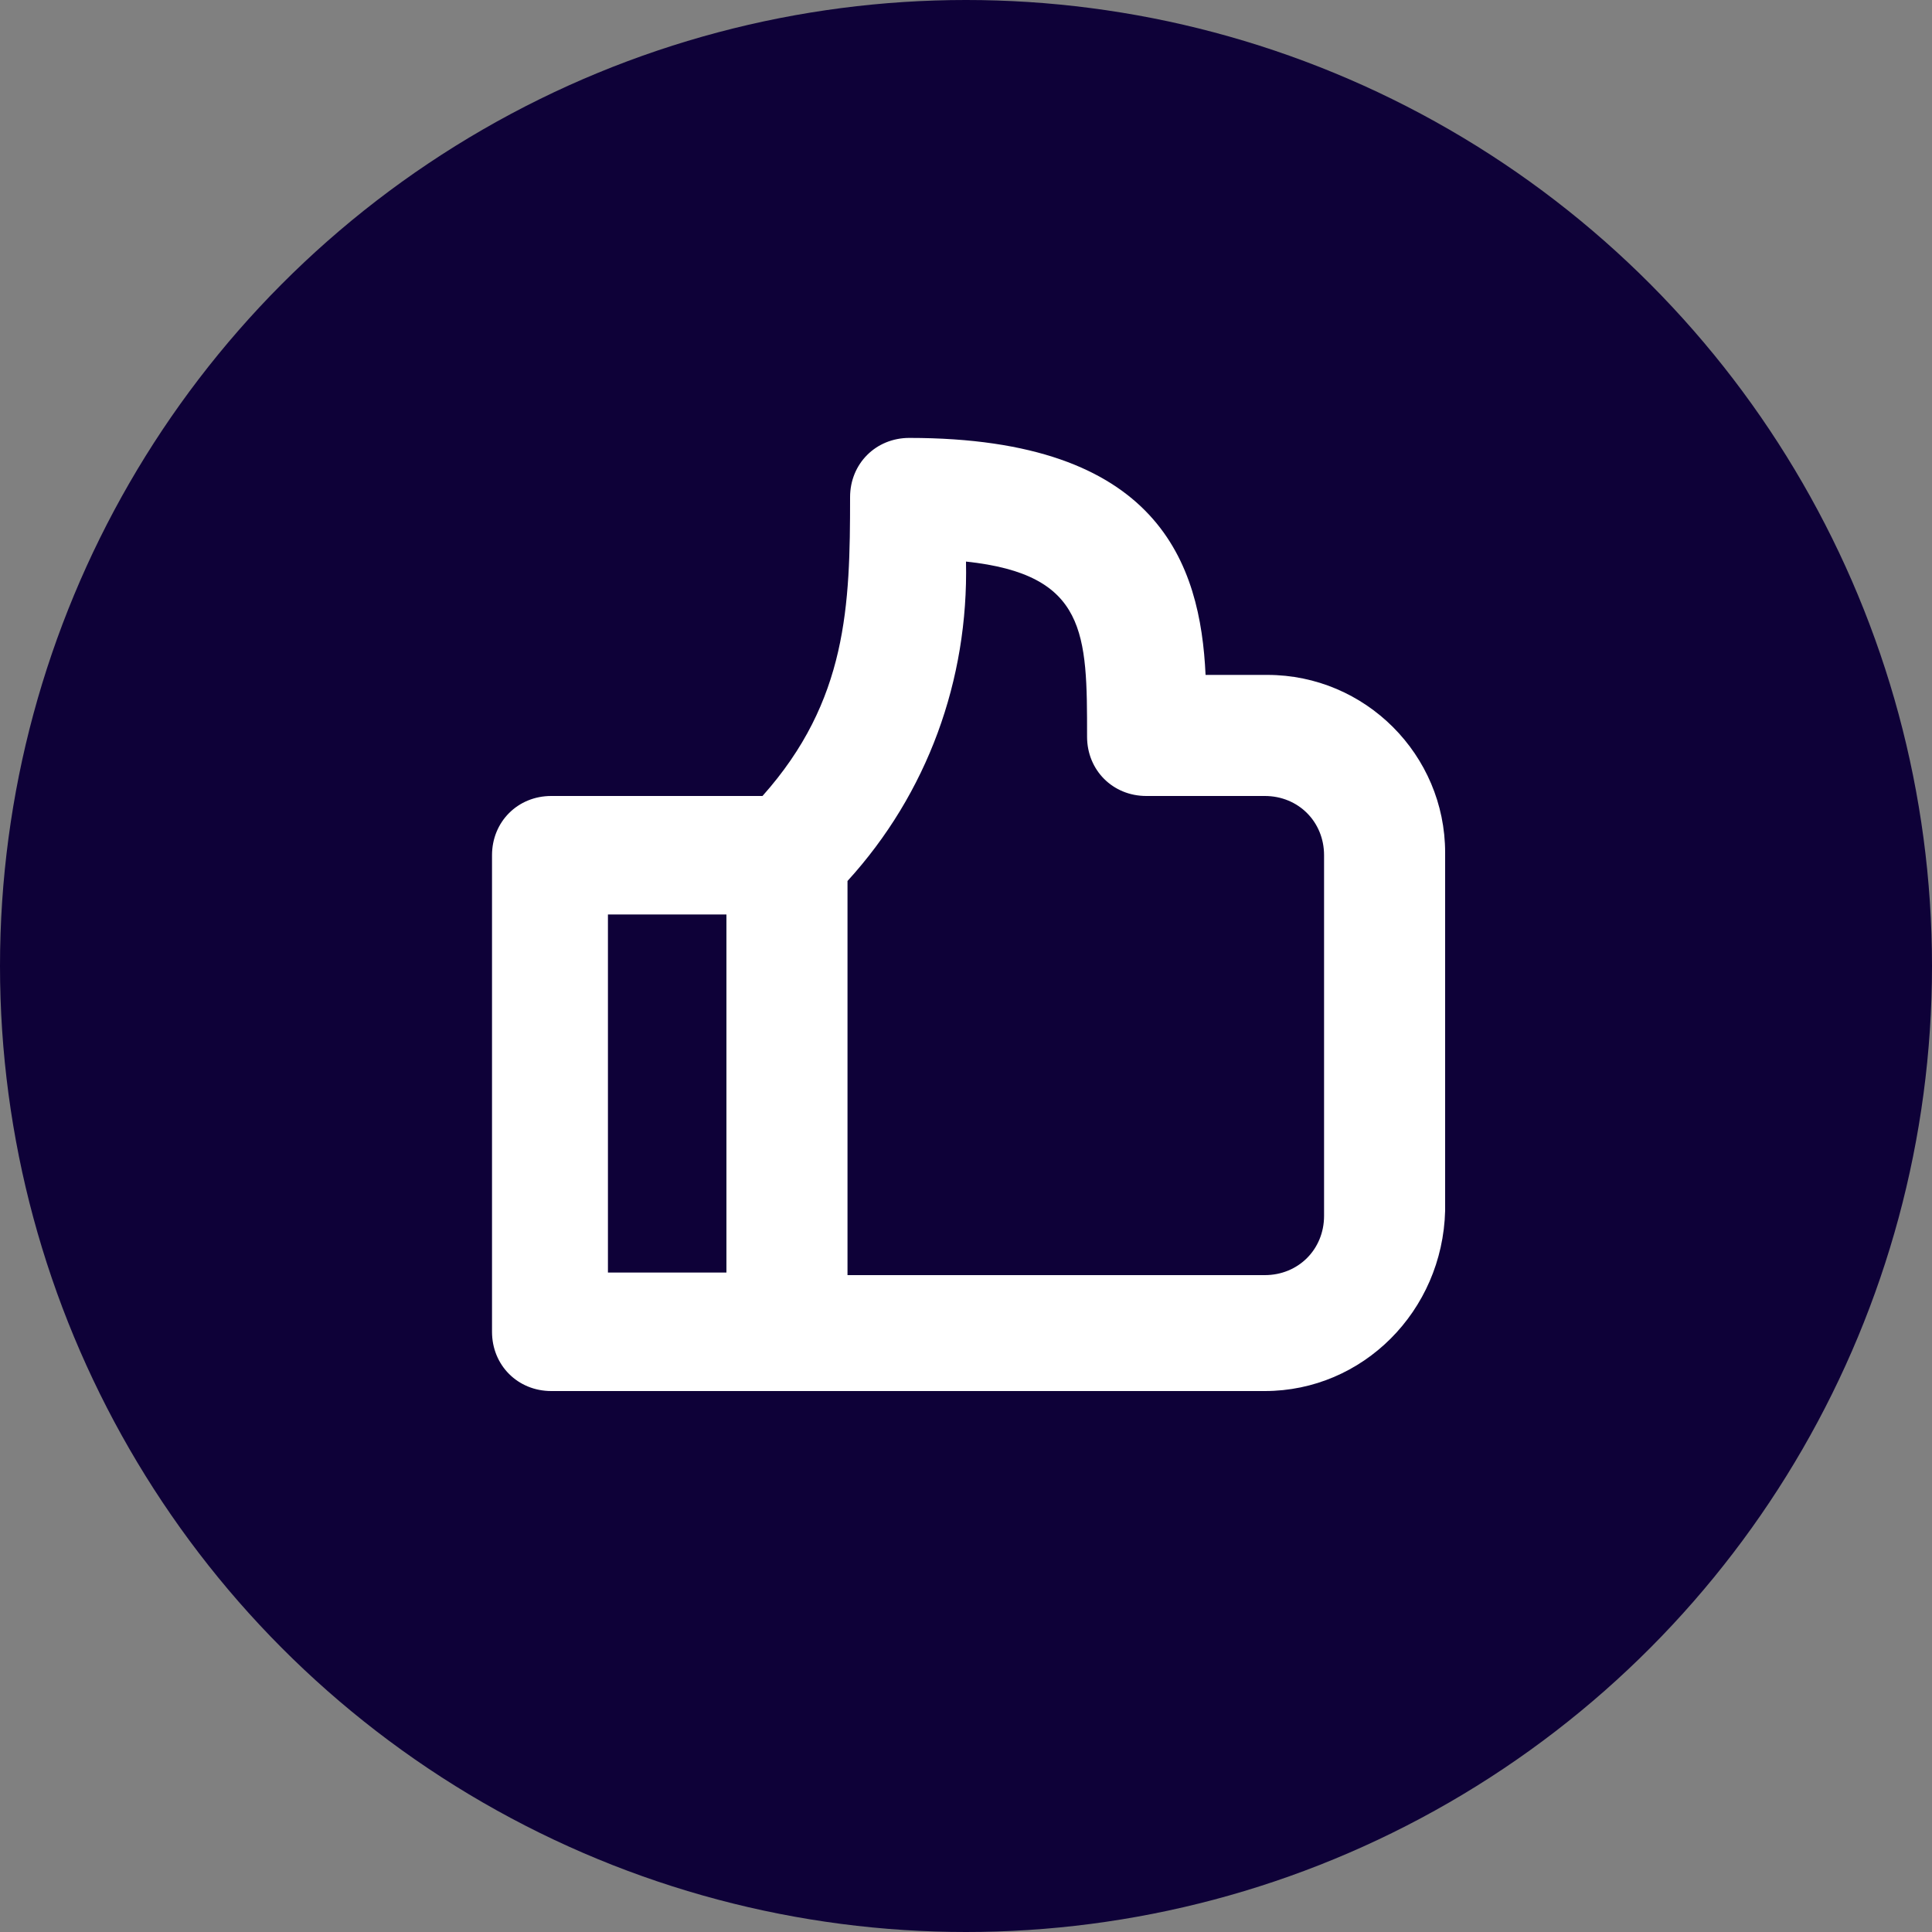
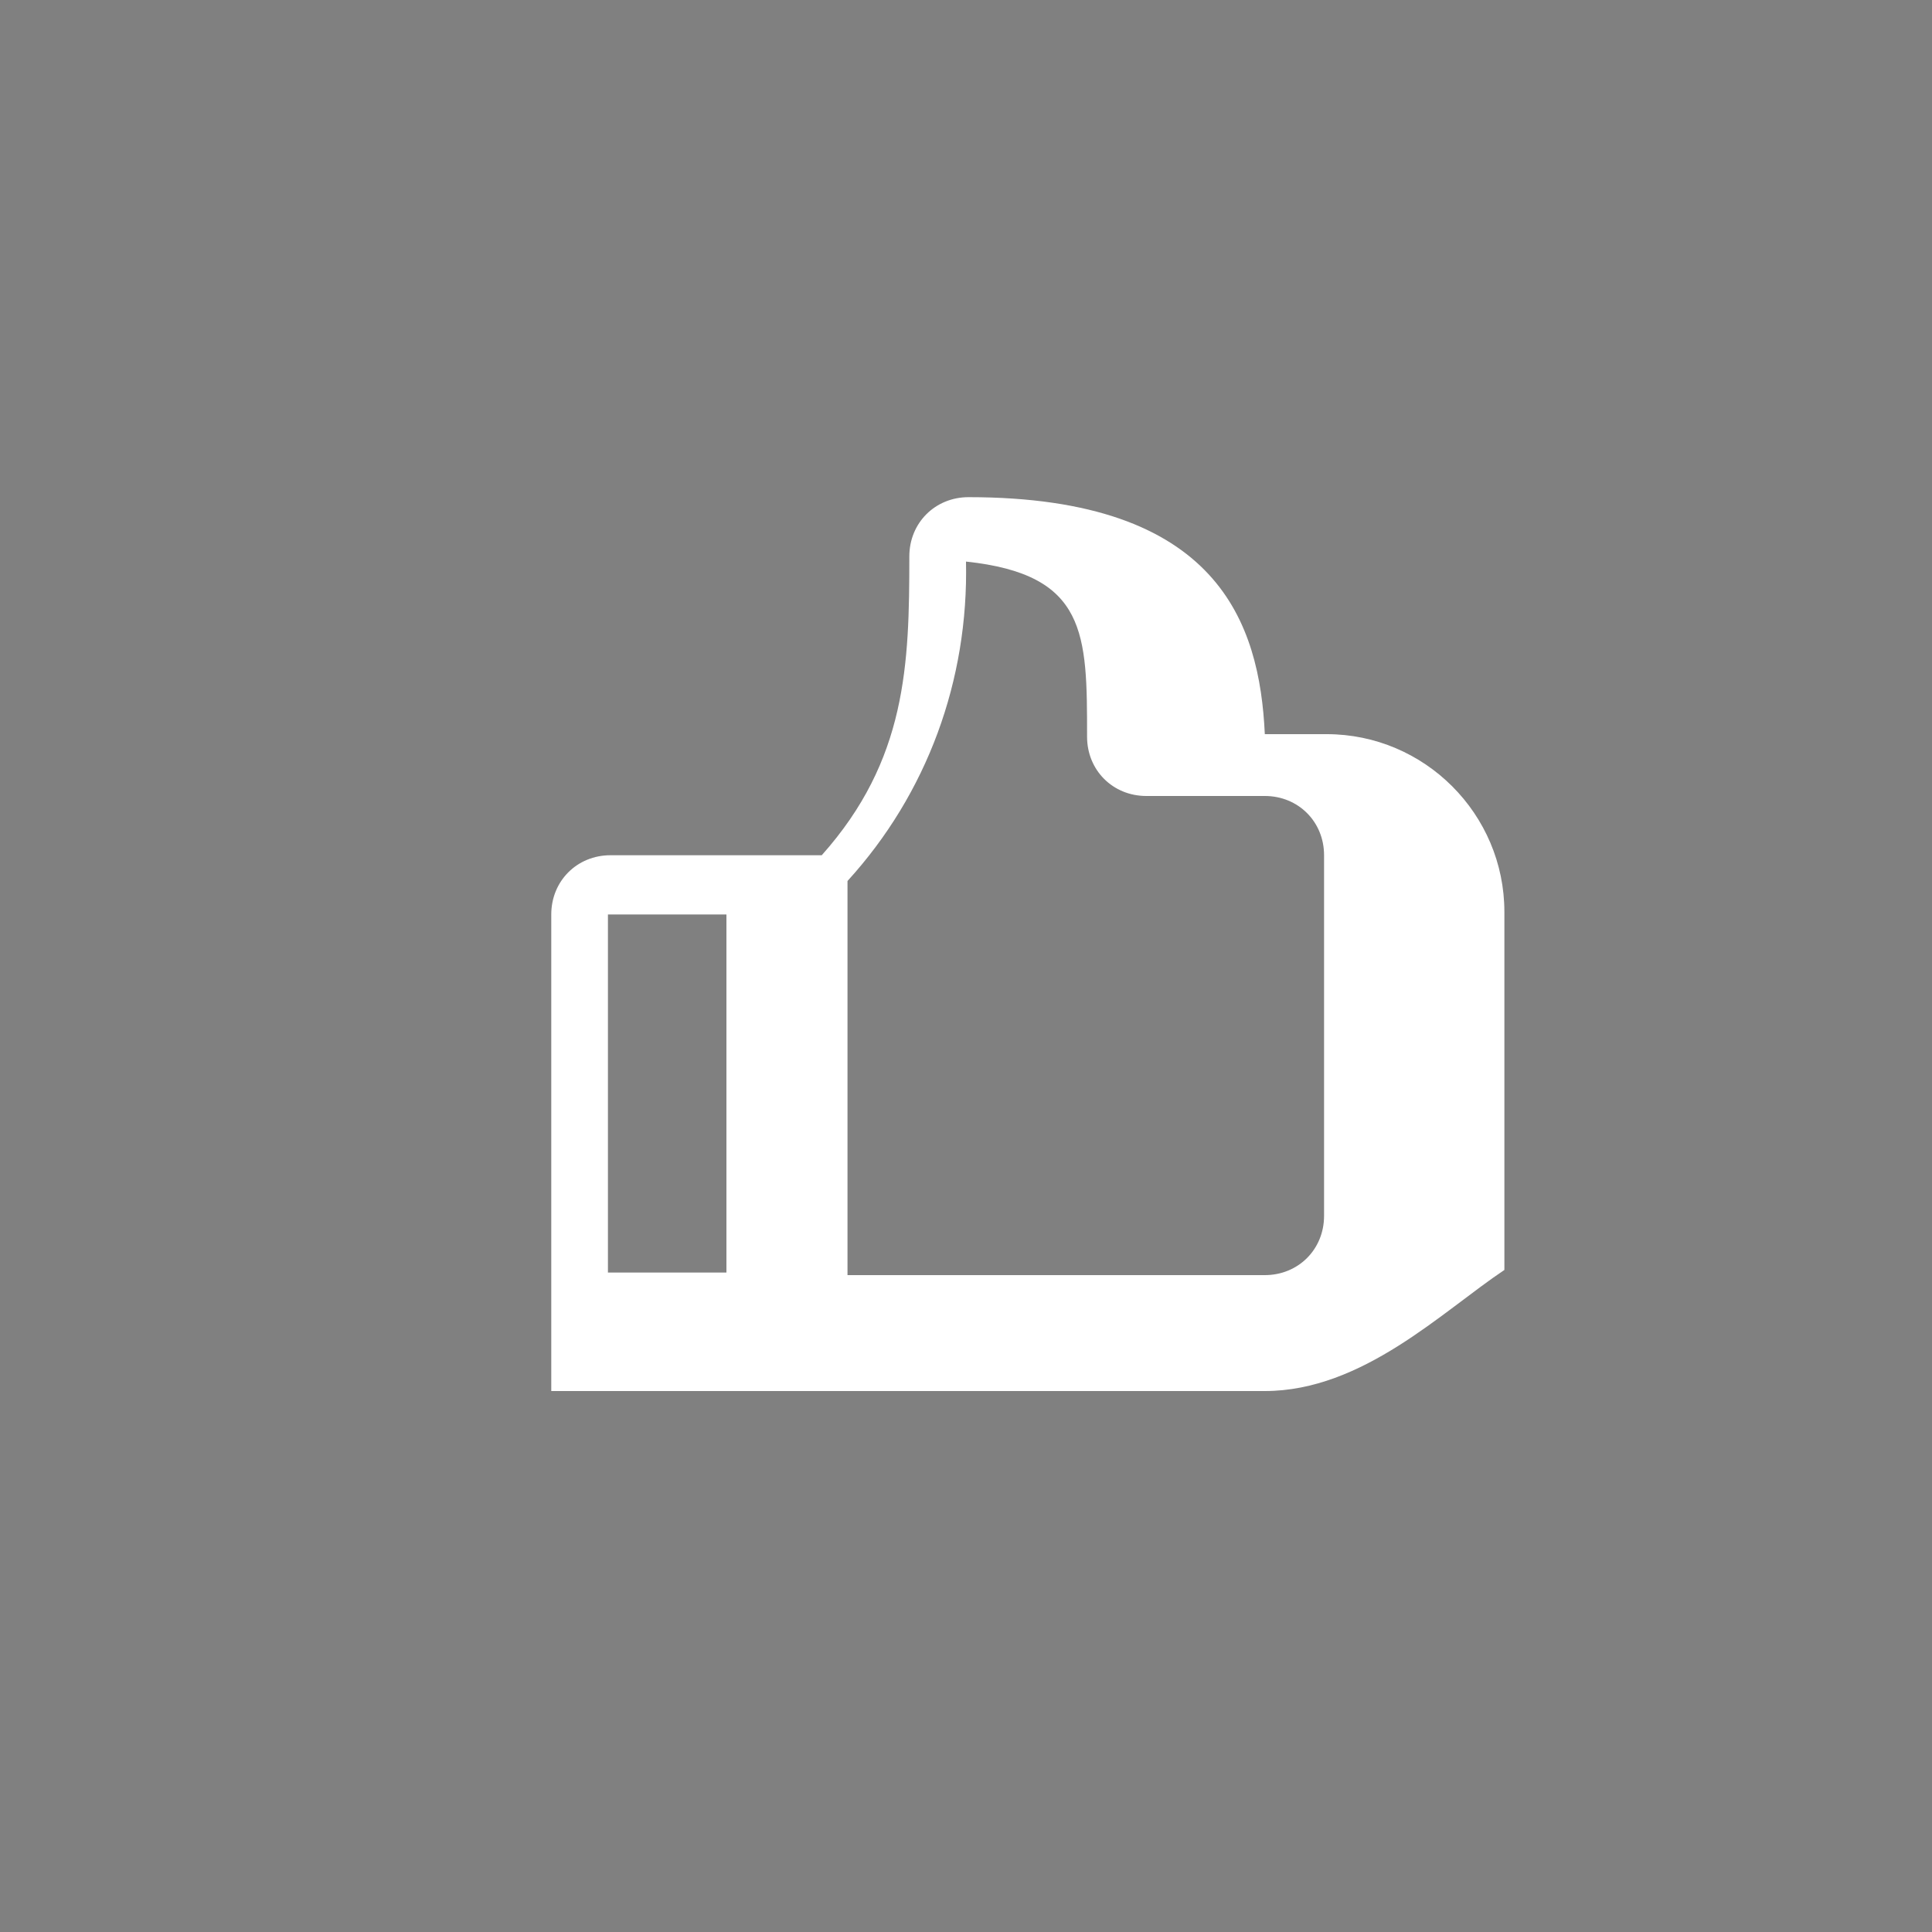
<svg xmlns="http://www.w3.org/2000/svg" version="1.1" id="Layer_1" x="0px" y="0px" viewBox="0 0 75 75" style="enable-background:new 0 0 75 75;" xml:space="preserve">
  <rect x="0" y="0" width="75" height="75" fill="#808080" stroke="none" />
  <style type="text/css">
	.st0{fill:#0e0138;}
	.st1{fill:#FFFFFF;}
</style>
  <g id="Group_1153" transform="translate(-212 2043)">
-     <circle id="Ellipse_2" class="st0" cx="249.5" cy="-2005.5" r="37.5" />
-     <path id="Path_13401" class="st1" d="M261.1-1989h-27.7c-1.3,0-2.3-1-2.3-2.3v-18.5c0-1.3,1-2.3,2.3-2.3c0,0,0,0,0,0h8.2   c3.3-3.7,3.4-7.4,3.4-11.6c0-1.3,1-2.3,2.3-2.3c0,0,0,0,0,0c9.7,0,11.3,4.9,11.5,9.2h2.4c3.8,0,6.9,3.1,6.9,6.9v13.9   C268-1992.1,264.9-1989,261.1-1989L261.1-1989z M235.6-1993.6h4.6v-13.9h-4.6V-1993.6z M263.4-2009.8c0-1.3-1-2.3-2.3-2.3h-4.6   c-1.3,0-2.3-1-2.3-2.3c0-4,0-6.3-4.7-6.8c0.1,4.6-1.5,9-4.6,12.4v15.3h16.2c1.3,0,2.3-1,2.3-2.3L263.4-2009.8z" />
+     <path id="Path_13401" class="st1" d="M261.1-1989h-27.7v-18.5c0-1.3,1-2.3,2.3-2.3c0,0,0,0,0,0h8.2   c3.3-3.7,3.4-7.4,3.4-11.6c0-1.3,1-2.3,2.3-2.3c0,0,0,0,0,0c9.7,0,11.3,4.9,11.5,9.2h2.4c3.8,0,6.9,3.1,6.9,6.9v13.9   C268-1992.1,264.9-1989,261.1-1989L261.1-1989z M235.6-1993.6h4.6v-13.9h-4.6V-1993.6z M263.4-2009.8c0-1.3-1-2.3-2.3-2.3h-4.6   c-1.3,0-2.3-1-2.3-2.3c0-4,0-6.3-4.7-6.8c0.1,4.6-1.5,9-4.6,12.4v15.3h16.2c1.3,0,2.3-1,2.3-2.3L263.4-2009.8z" />
  </g>
</svg>